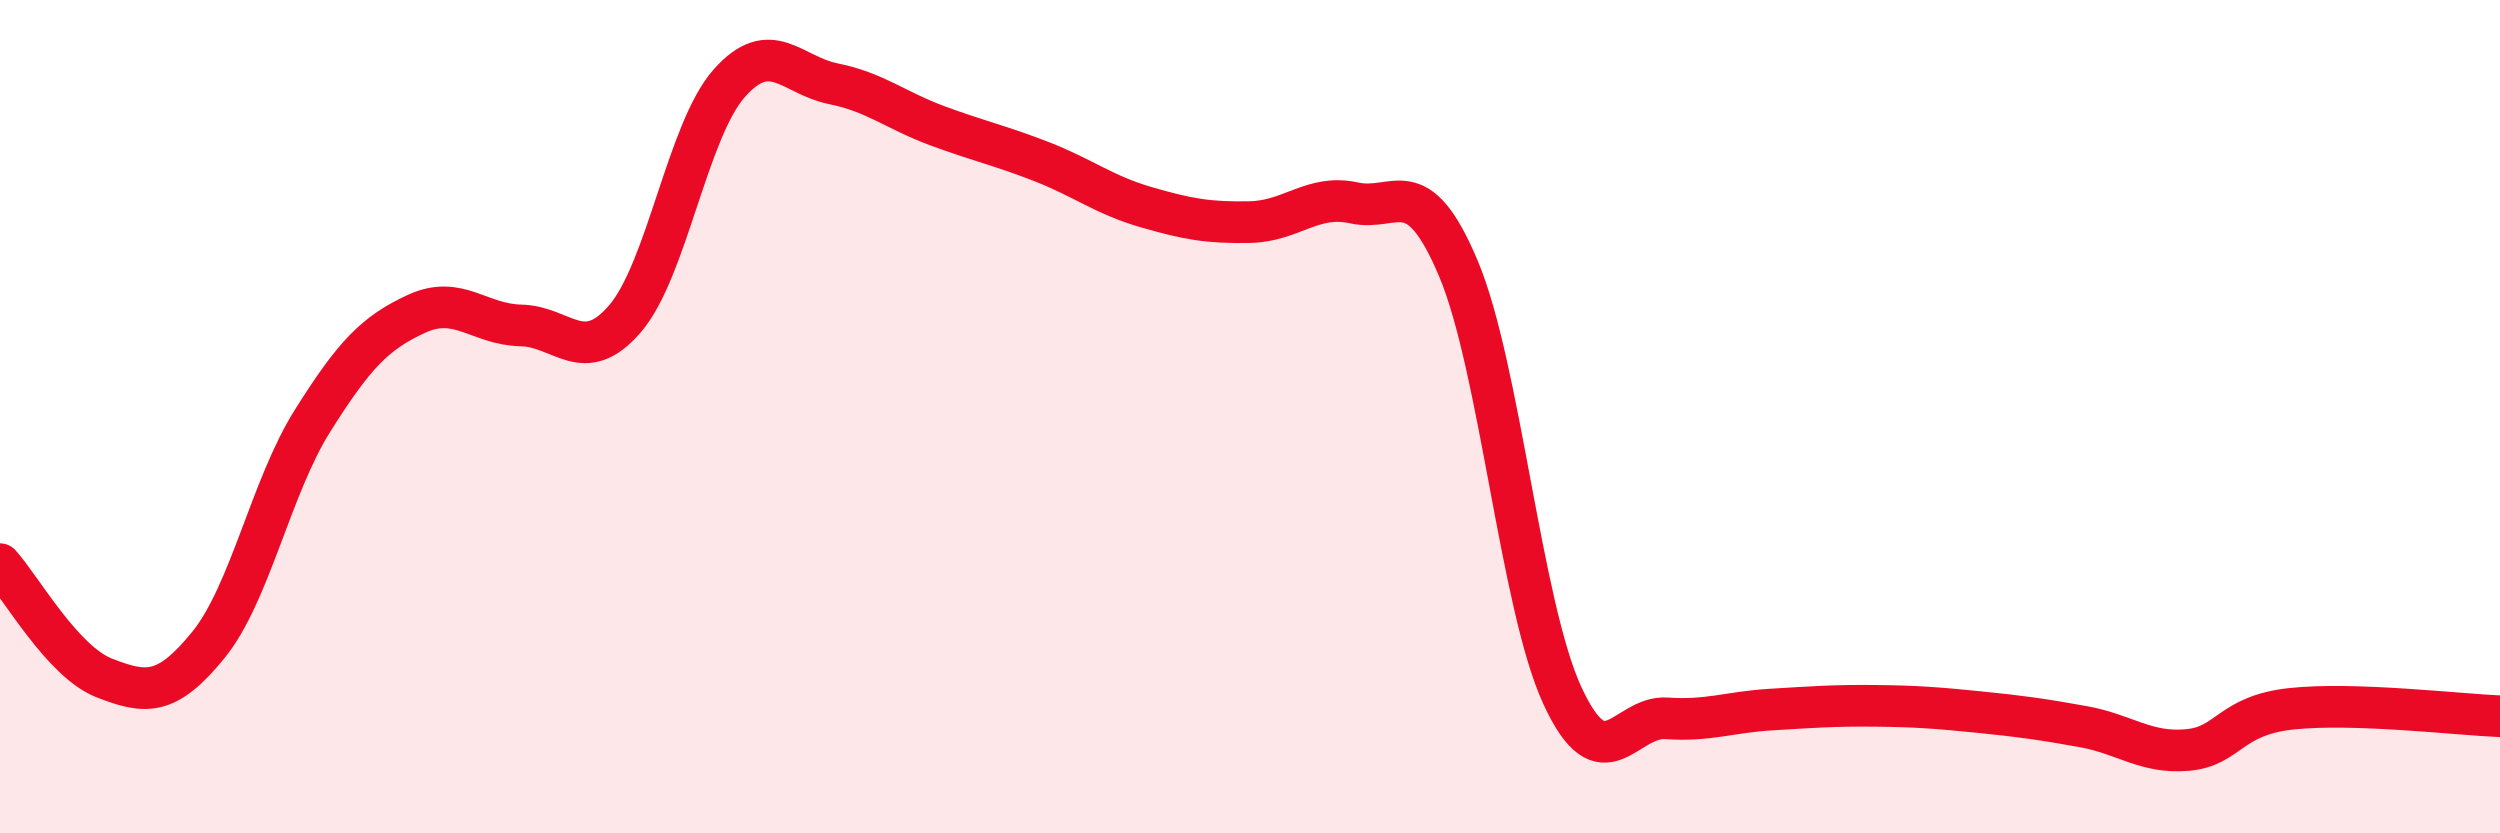
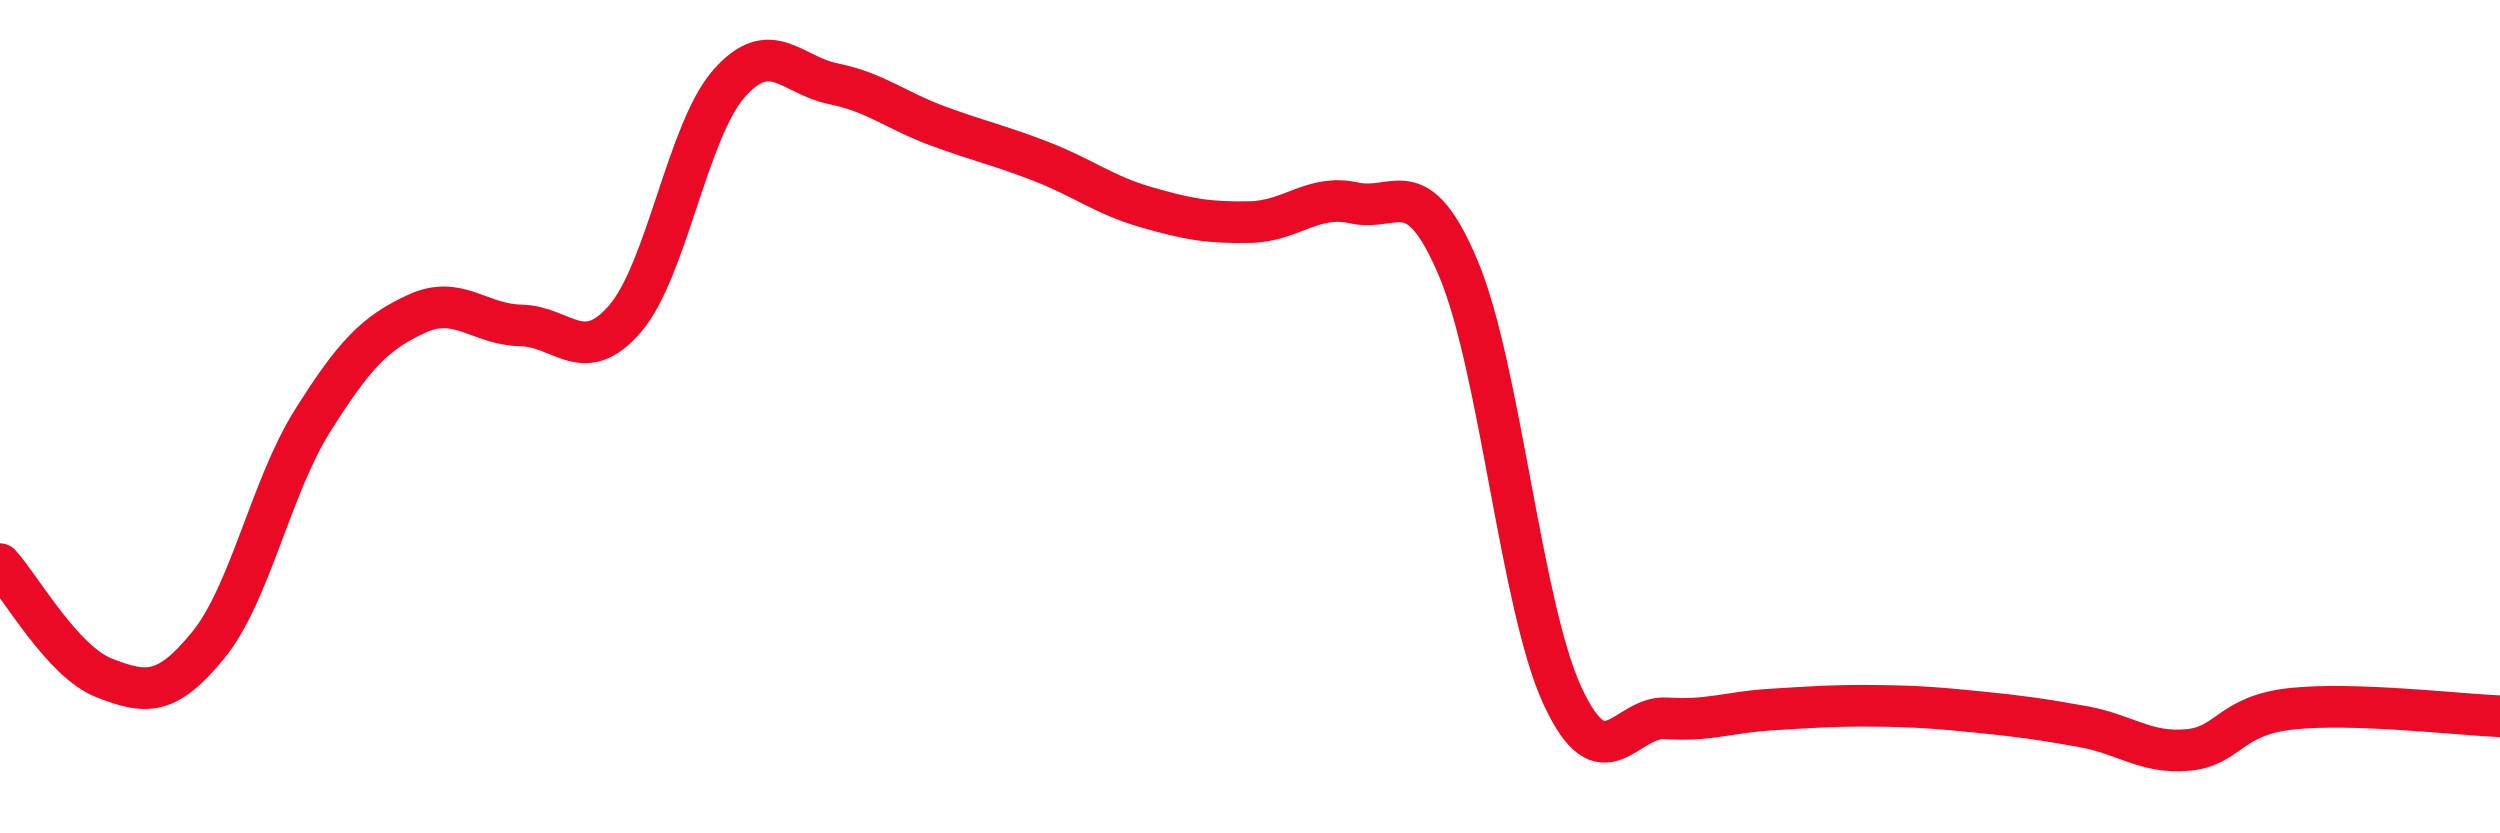
<svg xmlns="http://www.w3.org/2000/svg" width="60" height="20" viewBox="0 0 60 20">
-   <path d="M 0,13.54 C 0.5,14.09 1.5,15.88 2.5,16.27 C 3.5,16.66 4,16.71 5,15.48 C 6,14.25 6.5,11.69 7.5,10.1 C 8.5,8.51 9,7.99 10,7.53 C 11,7.07 11.5,7.79 12.5,7.81 C 13.5,7.83 14,8.81 15,7.65 C 16,6.49 16.5,3.13 17.5,2 C 18.5,0.87 19,1.81 20,2.01 C 21,2.21 21.5,2.65 22.5,3.02 C 23.5,3.39 24,3.49 25,3.88 C 26,4.27 26.5,4.68 27.5,4.97 C 28.5,5.26 29,5.35 30,5.33 C 31,5.31 31.5,4.65 32.5,4.87 C 33.5,5.09 34,4.07 35,6.44 C 36,8.81 36.5,14.54 37.5,16.7 C 38.5,18.86 39,17.17 40,17.24 C 41,17.31 41.5,17.09 42.5,17.03 C 43.5,16.97 44,16.93 45,16.94 C 46,16.95 46.5,16.99 47.5,17.09 C 48.5,17.19 49,17.26 50,17.44 C 51,17.62 51.5,18.09 52.5,18 C 53.5,17.91 53.5,17.17 55,17.01 C 56.5,16.85 59,17.15 60,17.19L60 20L0 20Z" fill="#EB0A25" opacity="0.1" stroke-linecap="round" stroke-linejoin="round" />
  <path d="M 0,13.54 C 0.5,14.09 1.5,15.88 2.5,16.27 C 3.5,16.66 4,16.71 5,15.48 C 6,14.25 6.5,11.69 7.5,10.1 C 8.5,8.51 9,7.99 10,7.53 C 11,7.07 11.5,7.79 12.5,7.81 C 13.5,7.83 14,8.81 15,7.65 C 16,6.49 16.5,3.13 17.5,2 C 18.5,0.87 19,1.81 20,2.01 C 21,2.21 21.5,2.65 22.5,3.02 C 23.5,3.39 24,3.49 25,3.88 C 26,4.27 26.5,4.68 27.5,4.97 C 28.5,5.26 29,5.35 30,5.33 C 31,5.31 31.5,4.65 32.5,4.87 C 33.5,5.09 34,4.07 35,6.44 C 36,8.81 36.5,14.54 37.5,16.7 C 38.5,18.86 39,17.17 40,17.24 C 41,17.31 41.5,17.09 42.5,17.03 C 43.5,16.97 44,16.93 45,16.94 C 46,16.95 46.5,16.99 47.5,17.09 C 48.5,17.19 49,17.26 50,17.44 C 51,17.62 51.5,18.09 52.5,18 C 53.5,17.91 53.5,17.17 55,17.01 C 56.5,16.85 59,17.15 60,17.19" stroke="#EB0A25" stroke-width="1" fill="none" stroke-linecap="round" stroke-linejoin="round" />
</svg>